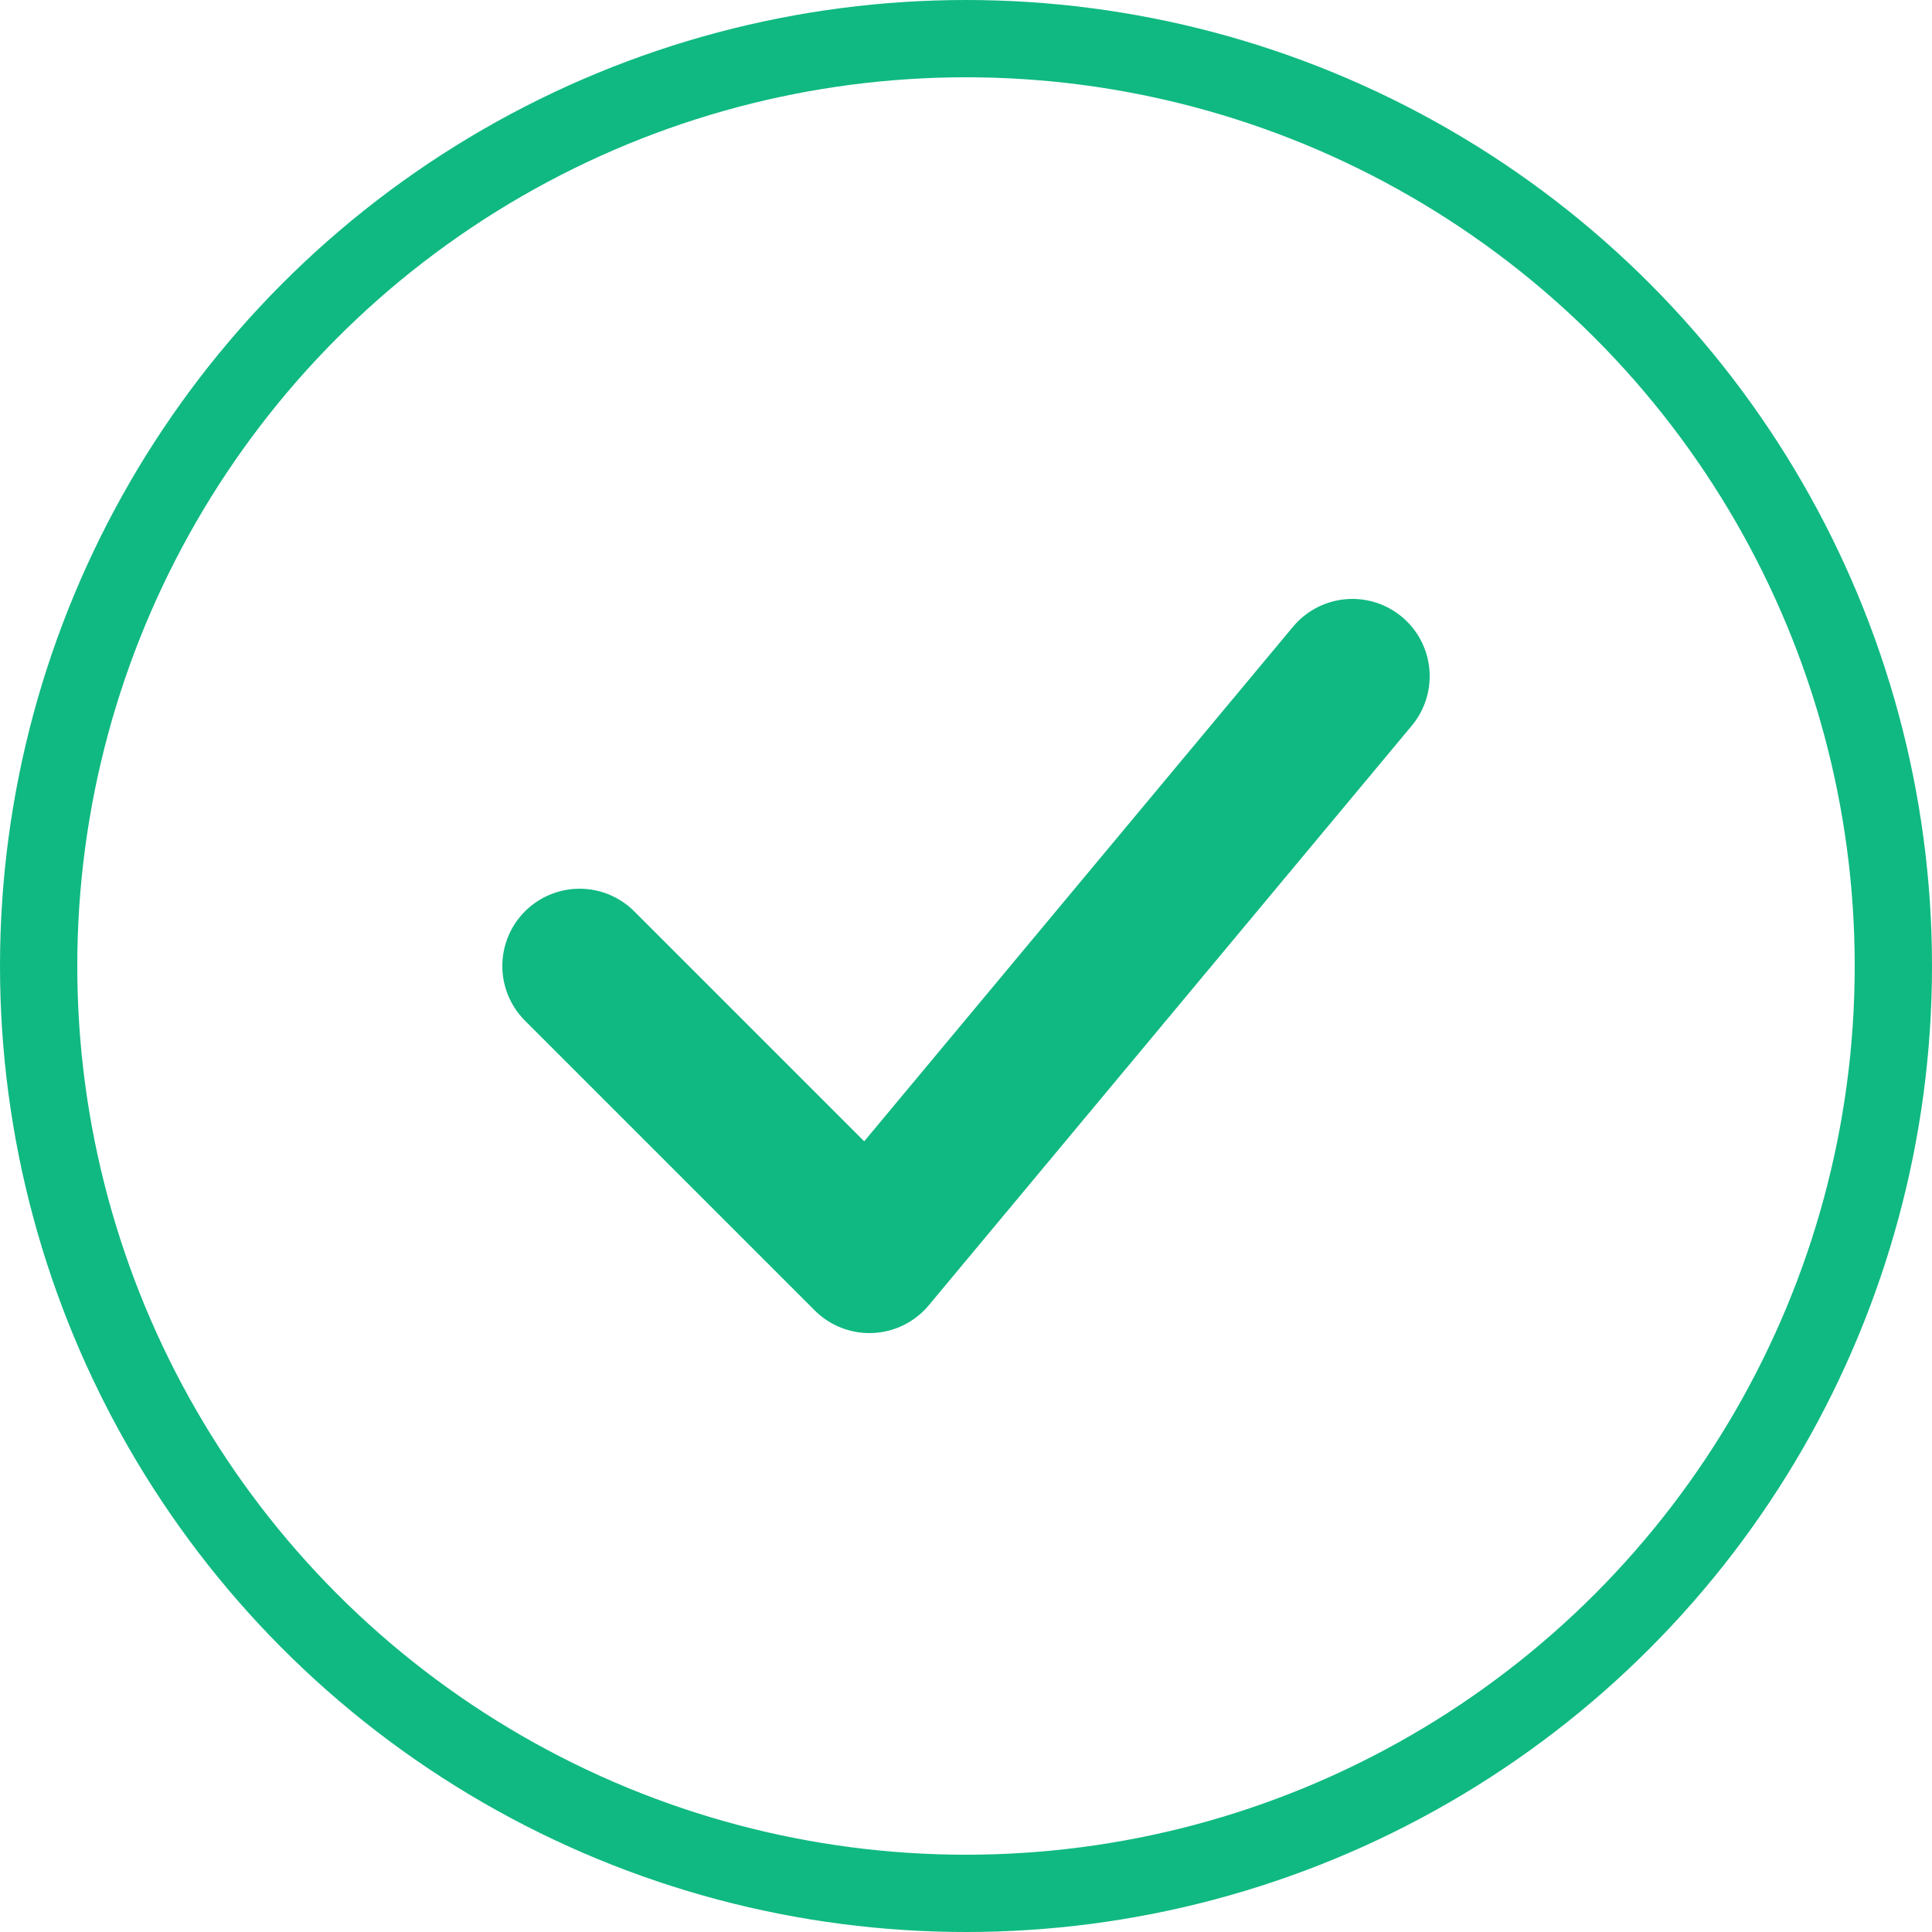
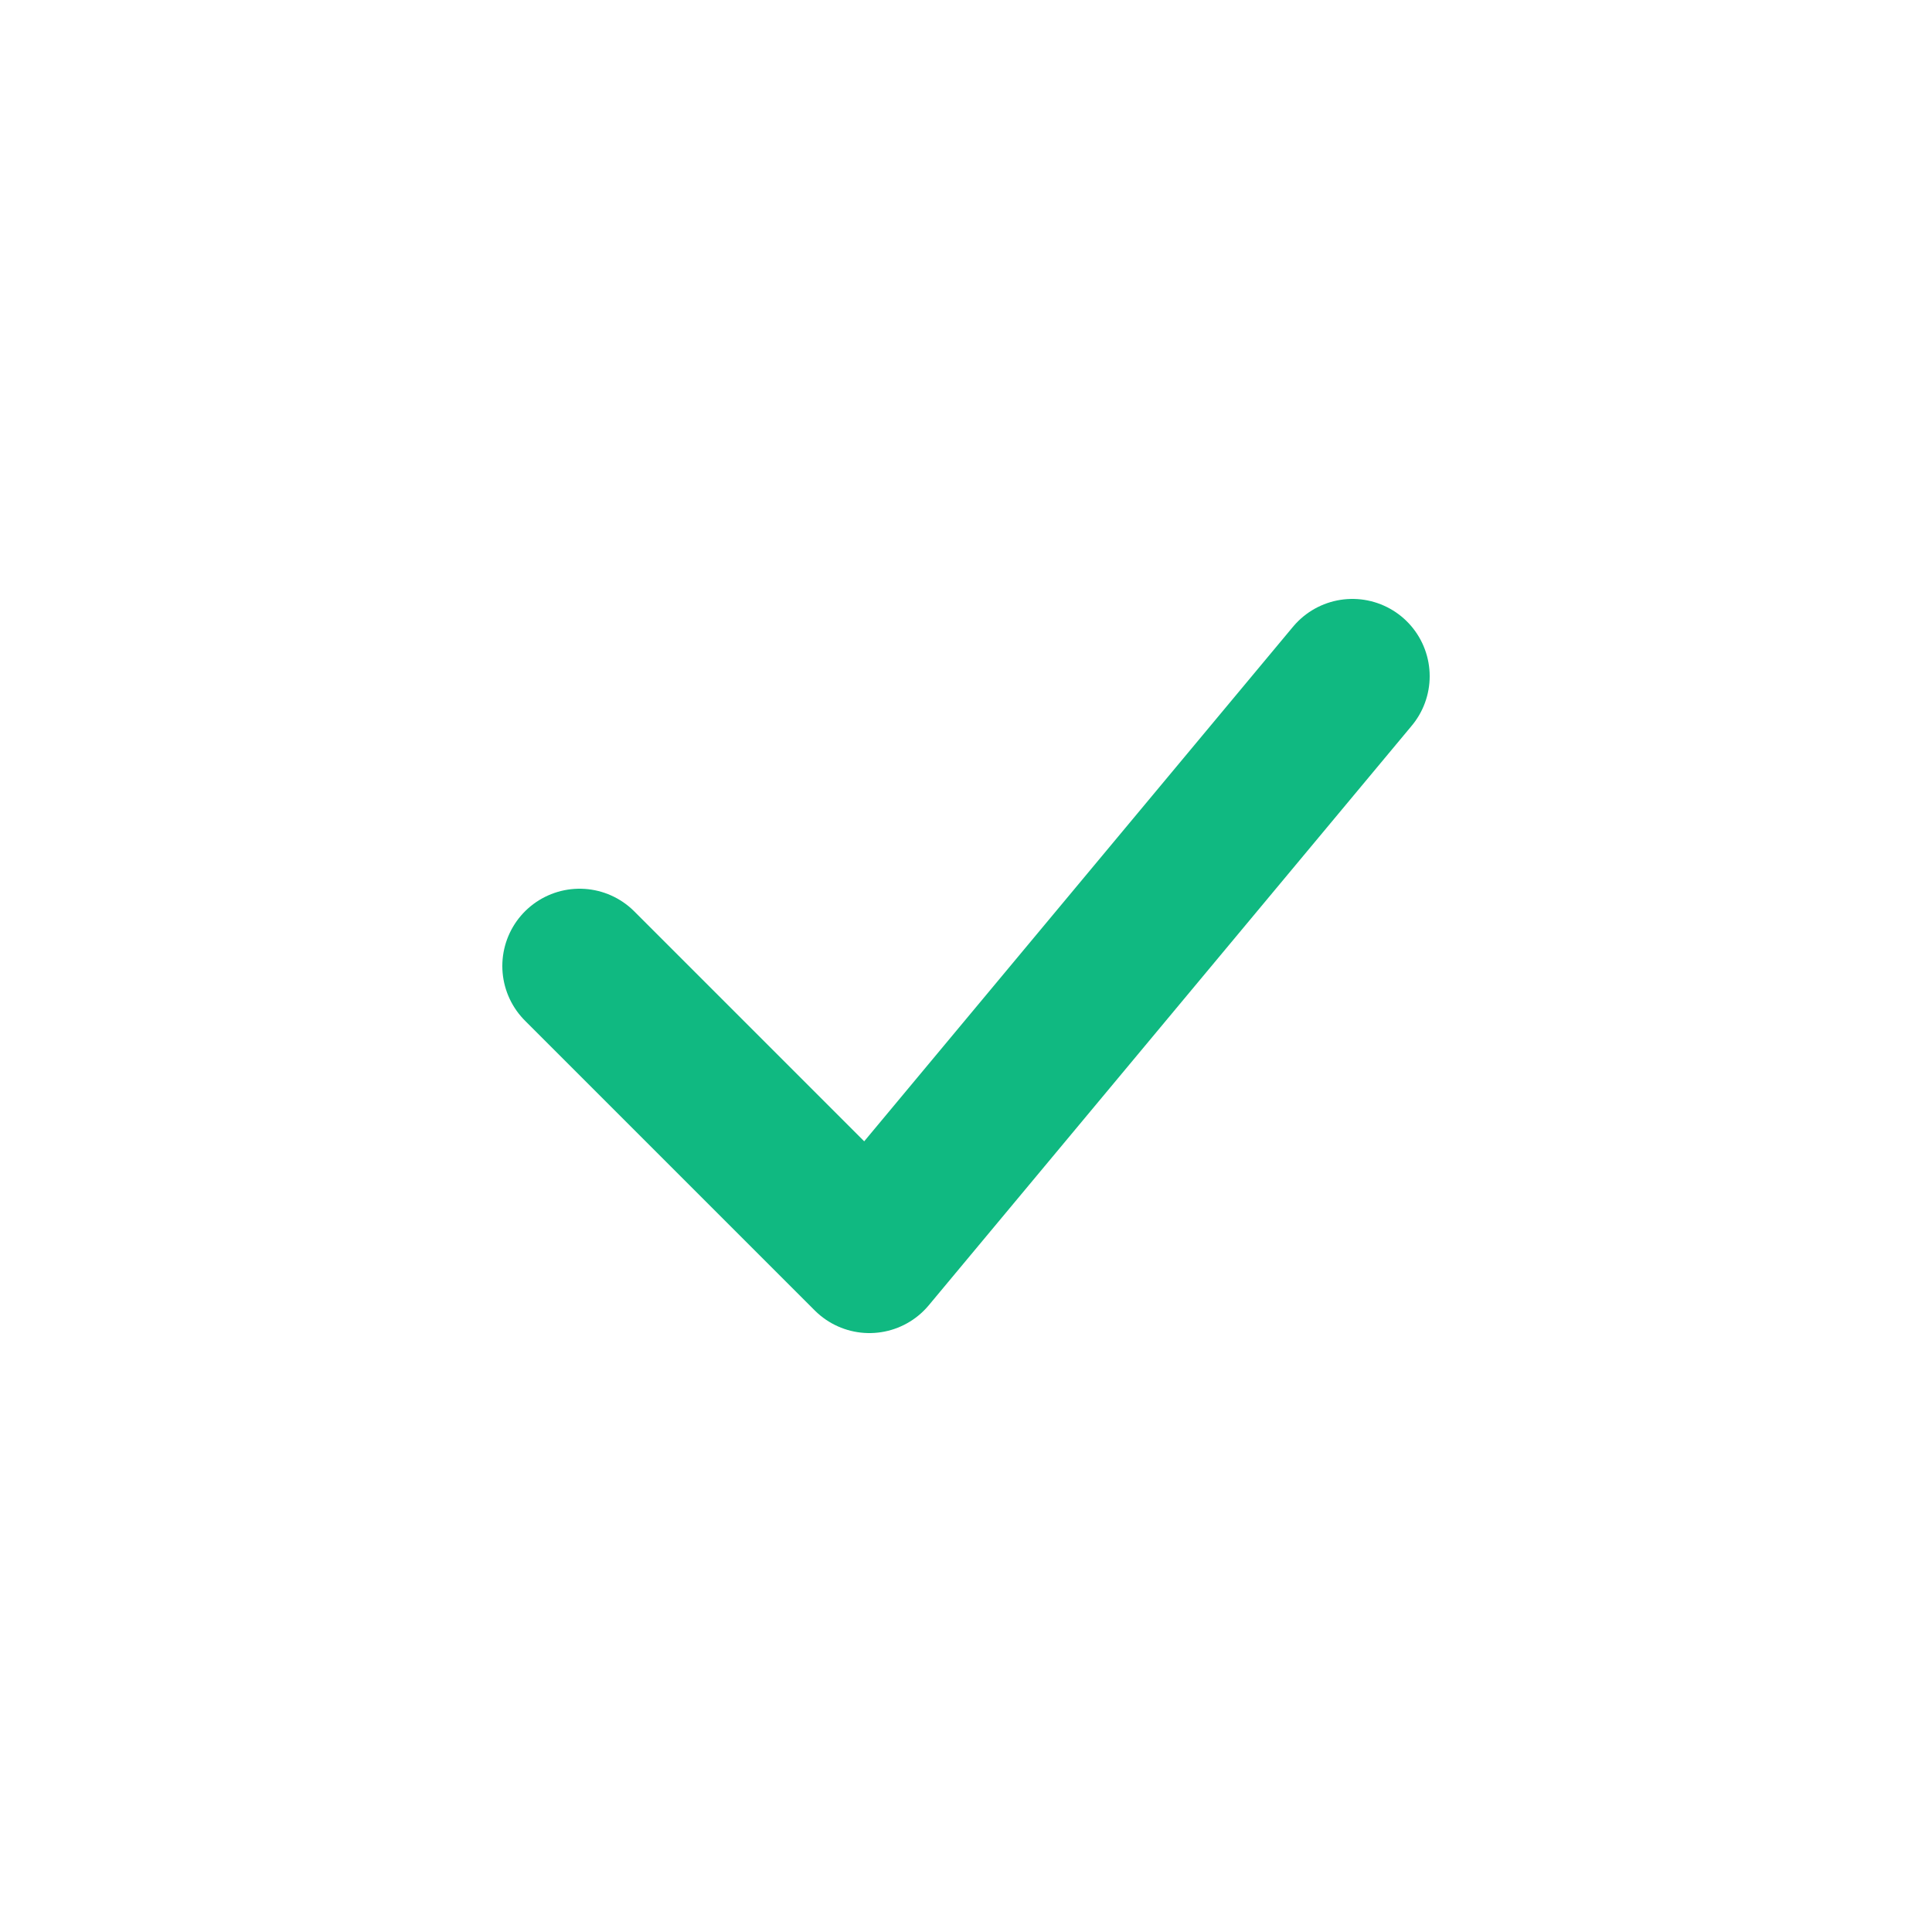
<svg xmlns="http://www.w3.org/2000/svg" width="100" height="100" viewBox="0 0 100 100" fill="none">
-   <circle cx="50" cy="50" r="48" stroke="#10b981" stroke-width="4" fill="none" />
  <path d="M30 50 L45 65 L70 35" stroke="#10b981" stroke-width="8" stroke-linecap="round" stroke-linejoin="round" fill="none" />
</svg>